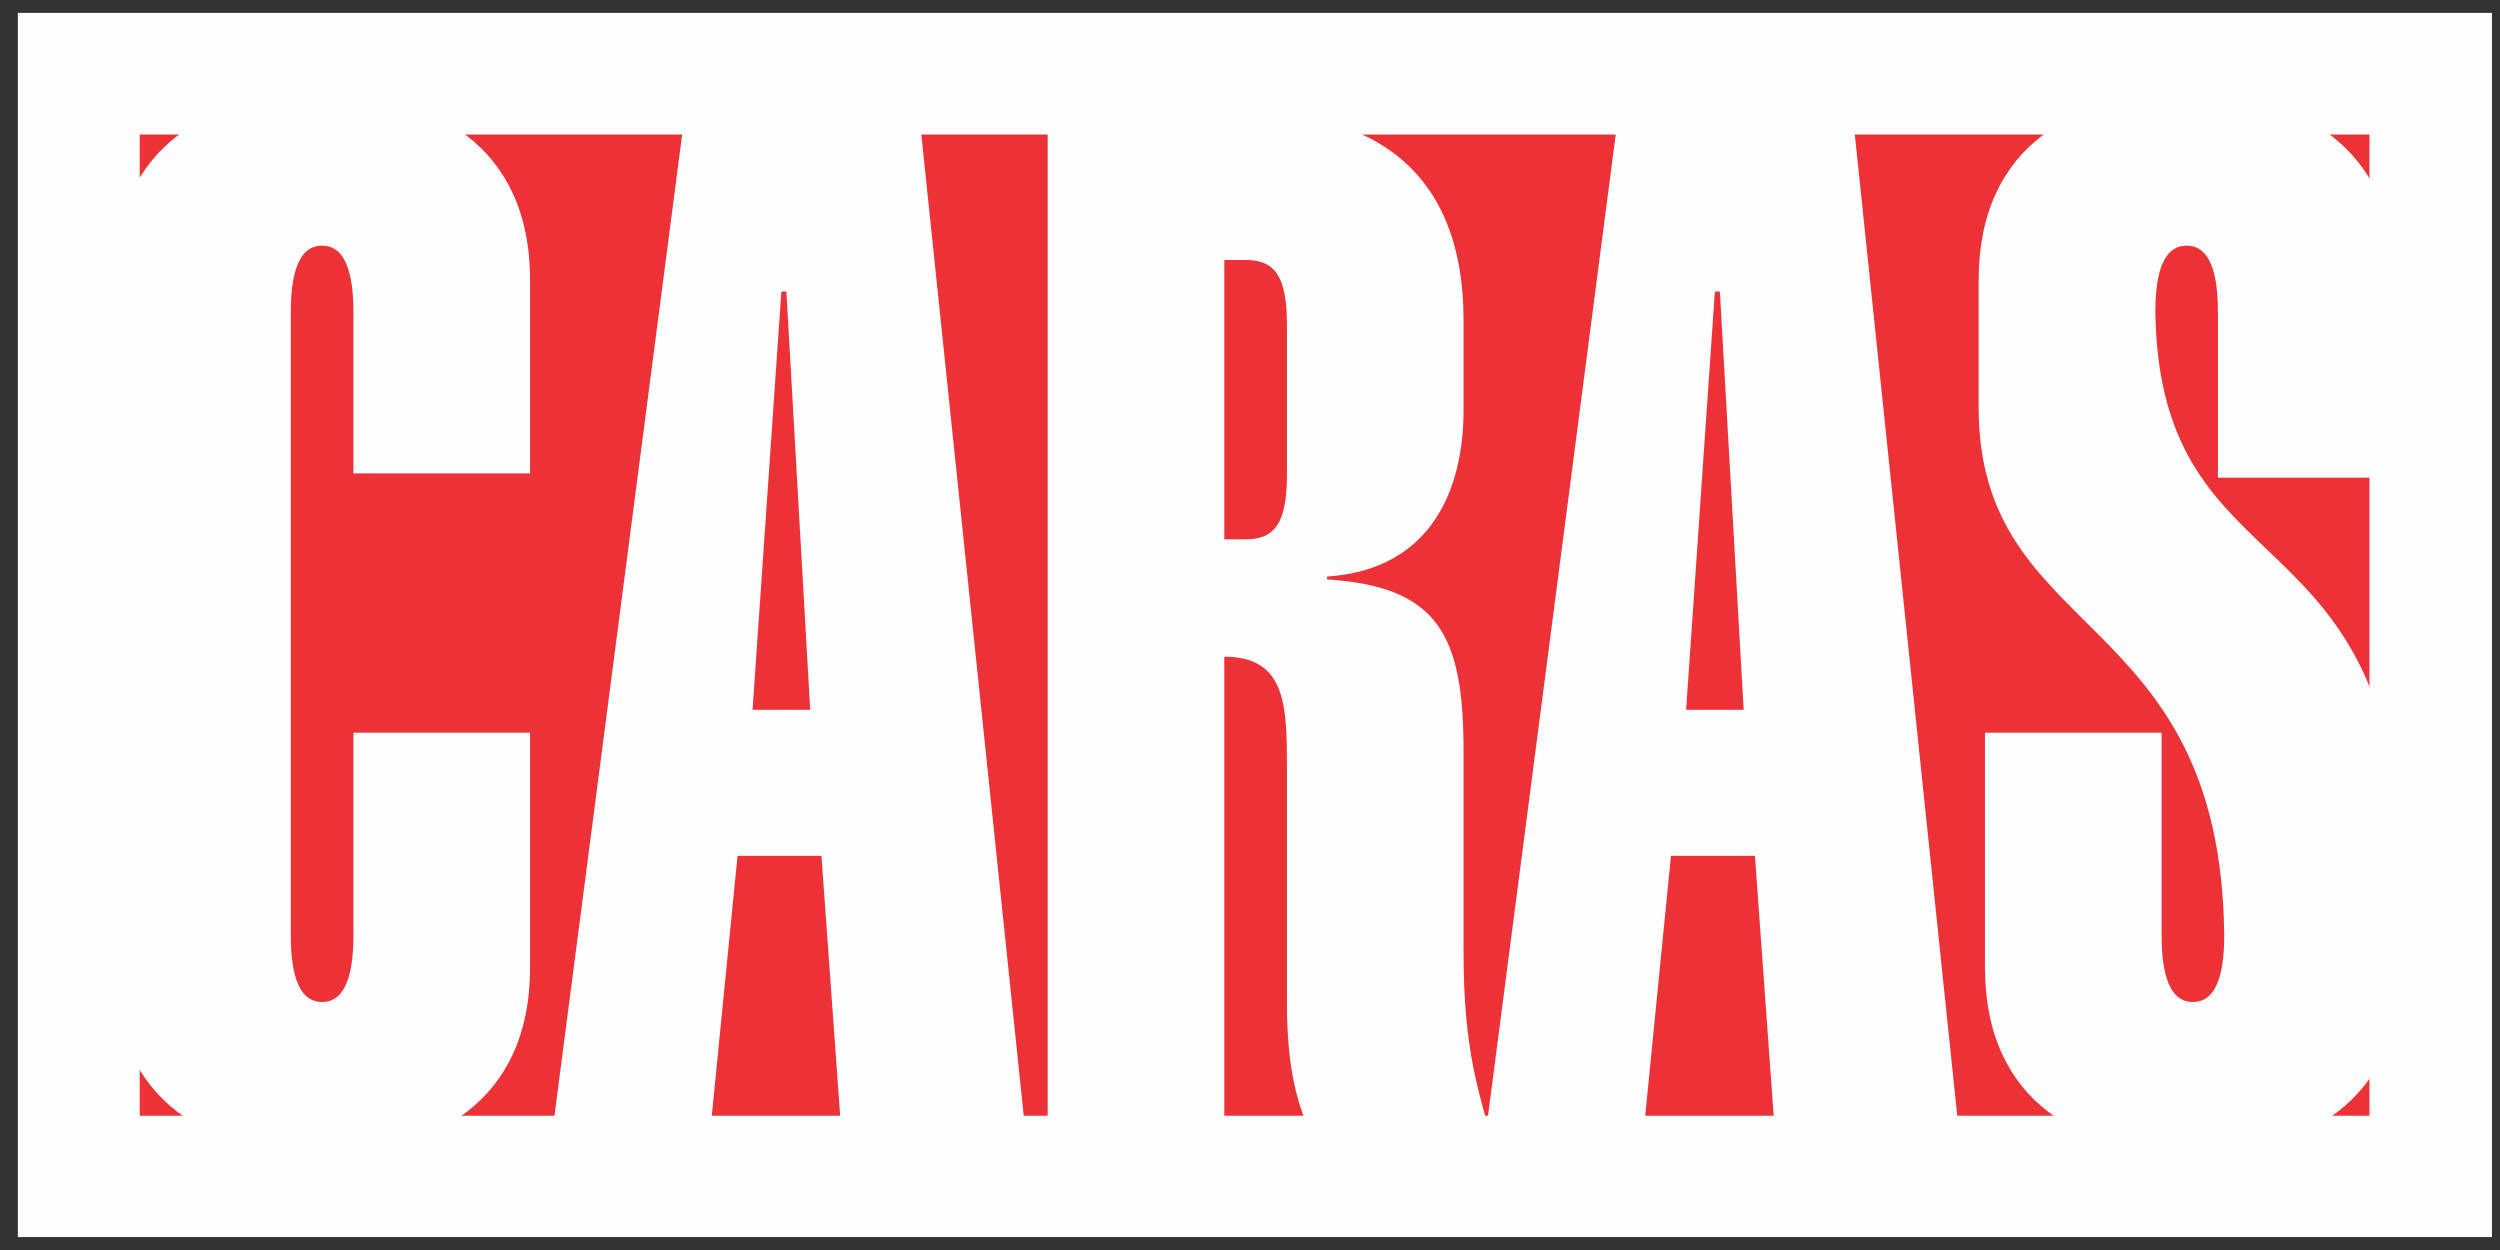
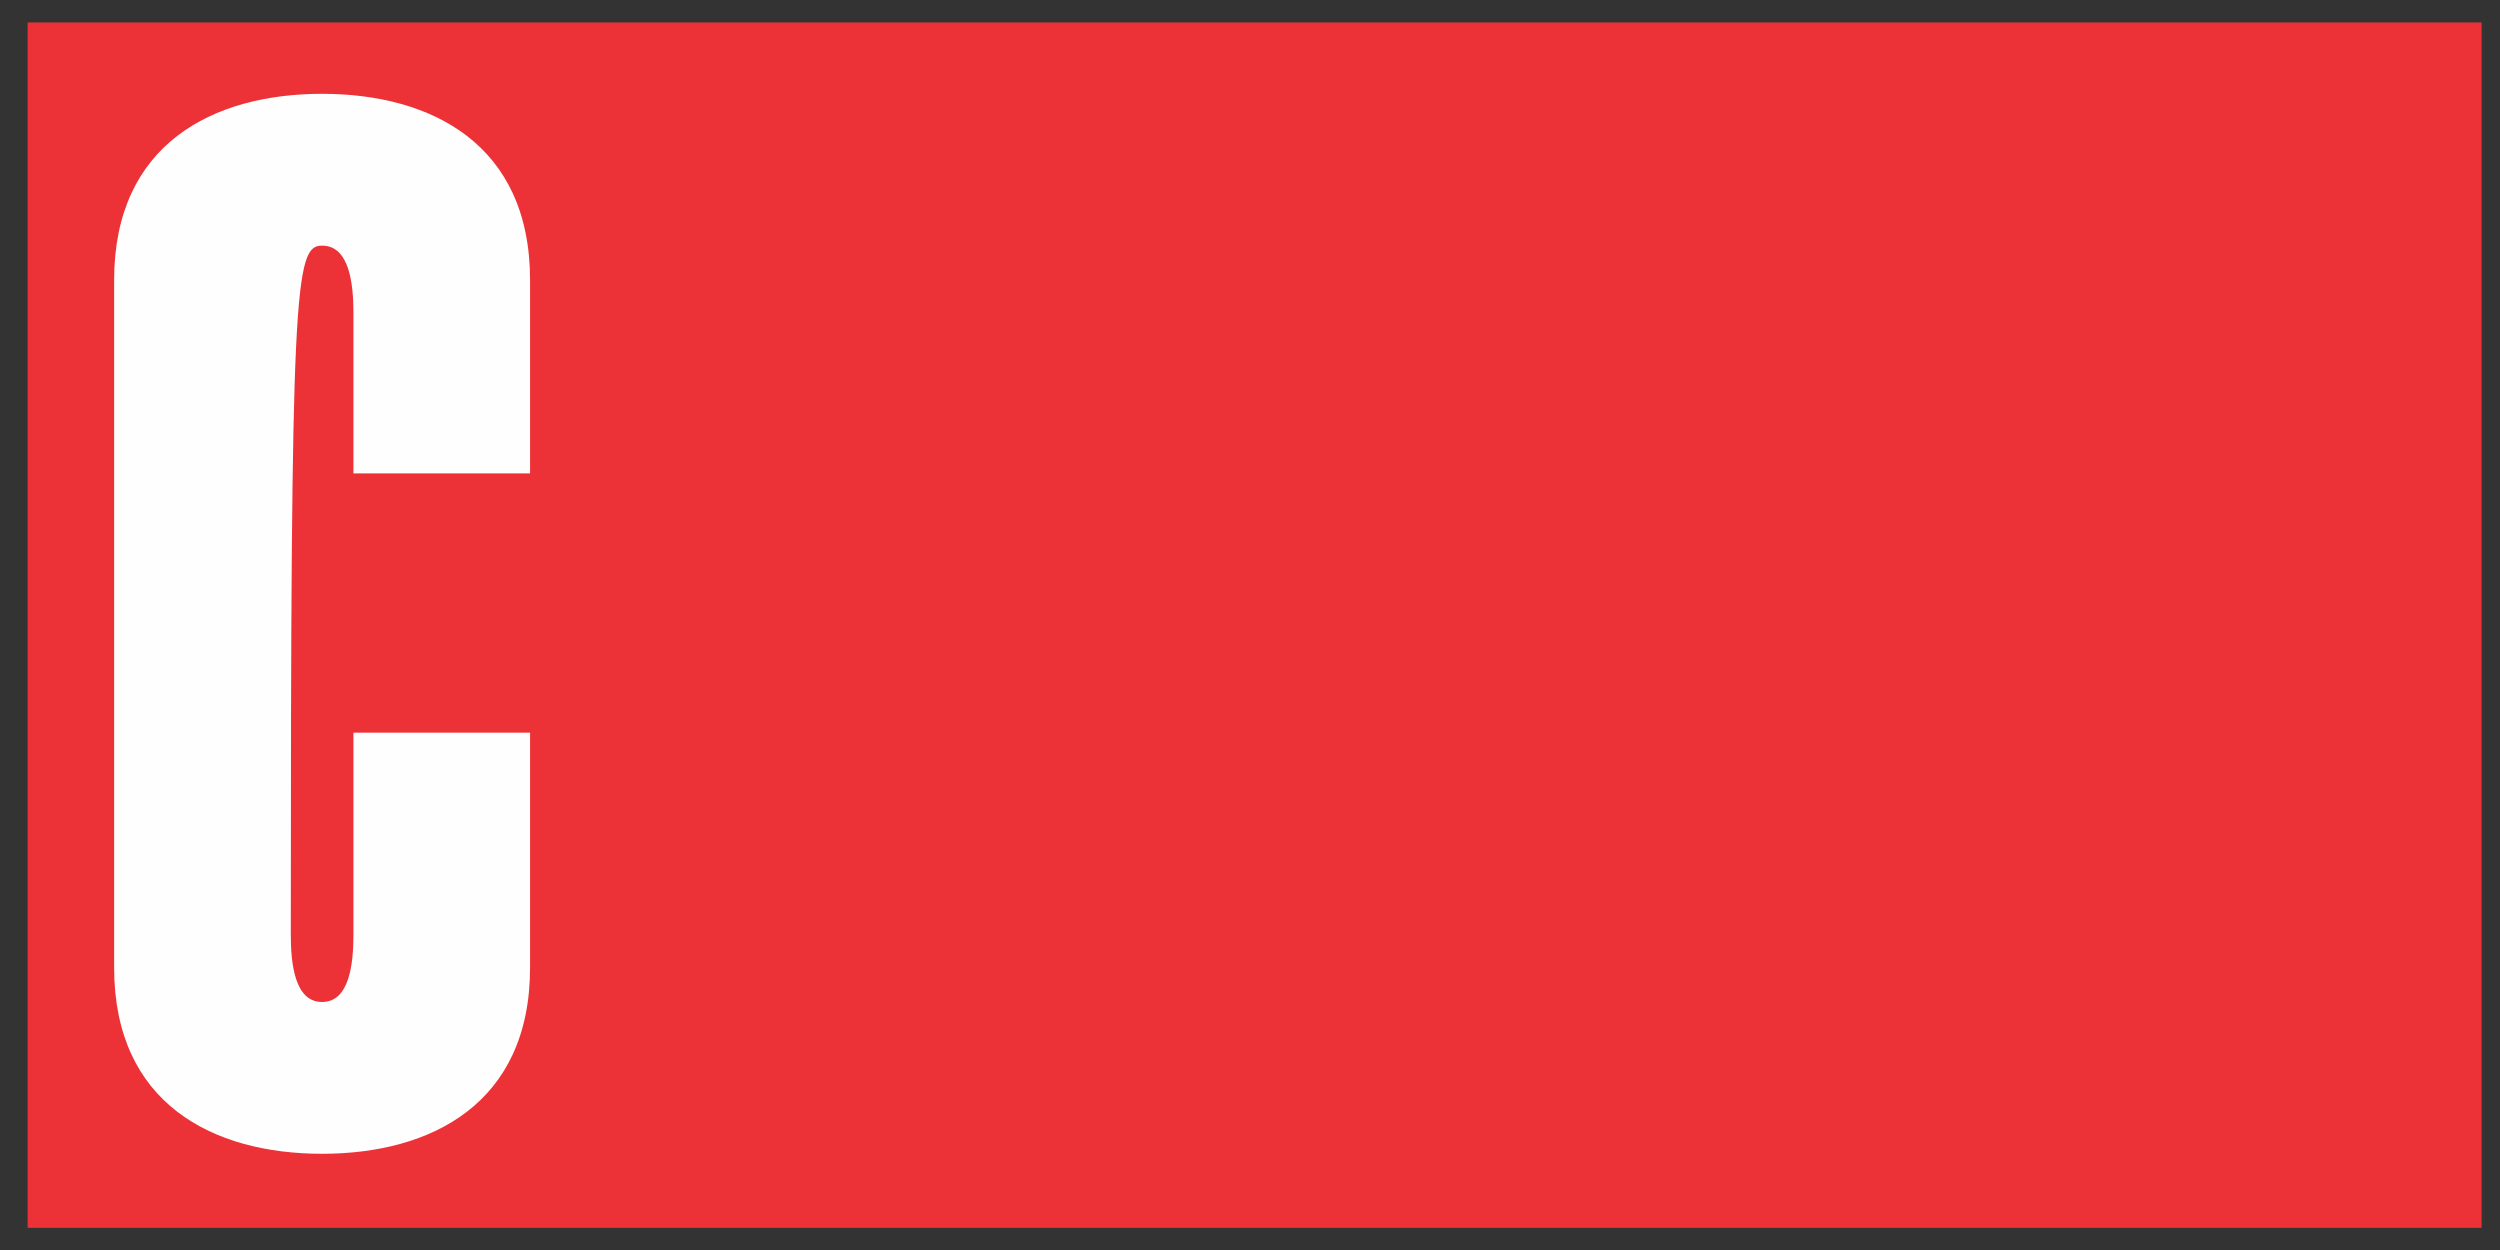
<svg xmlns="http://www.w3.org/2000/svg" width="78" height="39" viewBox="0 0 78 39" fill="none">
  <rect x="0" y="0" width="78" height="39" fill="#333333" stroke="none" />
  <g clip-path="url(#clip0_133_1005)">
    <path d="M0.862 0.701H77.425V38.308H0.862V0.701Z" fill="#ED3237" />
-     <path d="M0.862 0.701H77.425V38.308H0.862V0.701Z" stroke="#FEFEFE" stroke-width="6.995" />
-     <path d="M11.027 22.86V29.16C11.027 30.054 10.909 31.262 10.049 31.262C9.19 31.262 9.073 30.054 9.073 29.16V9.766C9.073 8.872 9.19 7.664 10.049 7.664C10.909 7.664 11.027 8.872 11.027 9.766V14.771H16.538V8.738C16.538 4.493 13.449 2.927 10.049 2.927C6.649 2.927 3.561 4.493 3.561 8.738V30.189C3.561 34.435 6.649 35.998 10.049 35.998C13.449 35.998 16.538 34.435 16.538 30.189V22.86H11.027Z" fill="#FEFEFE" />
-     <path fill-rule="evenodd" clip-rule="evenodd" d="M17.226 35.374H22.152L23.011 26.703H25.629L26.254 35.374H31.999L28.678 3.554H21.367L17.226 35.374ZM23.48 22.145L24.379 9.095H24.535L25.278 22.145H23.48Z" fill="#FEFEFE" />
-     <path fill-rule="evenodd" clip-rule="evenodd" d="M38.198 8.111H38.864C39.763 8.111 40.152 8.603 40.152 10.123V14.816C40.152 16.337 39.763 16.827 38.864 16.827H38.198V8.111ZM38.198 35.374V20.49C40.152 20.49 40.152 22.056 40.152 24.021V31.262C40.152 33.45 40.504 34.48 40.895 35.374H46.484C46.172 34.122 45.663 32.825 45.663 29.741V23.44C45.663 19.82 44.882 18.302 41.405 18.078V17.989C44.726 17.766 45.663 15.172 45.663 12.804V9.989C45.663 5.118 42.576 3.554 39.174 3.554H32.688V35.374H38.198Z" fill="#FEFEFE" />
-     <path fill-rule="evenodd" clip-rule="evenodd" d="M46.353 35.374H51.275L52.134 26.703H54.754L55.379 35.374H61.125L57.803 3.554H50.494L46.353 35.374ZM52.607 22.145L53.504 9.095H53.66L54.403 22.145H52.607Z" fill="#FEFEFE" />
-     <path d="M74.713 14.904V8.738C74.713 4.493 71.625 2.927 68.224 2.927C64.824 2.927 61.734 4.493 61.734 8.738V12.715C61.734 20.043 69.279 18.926 69.396 29.16C69.396 30.054 69.279 31.262 68.42 31.262C67.558 31.262 67.442 30.054 67.442 29.16V22.86H61.931V30.189C61.931 34.435 65.019 35.998 68.42 35.998C71.818 35.998 74.907 34.435 74.907 30.189V27.419C74.907 15.708 67.403 18.657 67.246 9.766C67.246 8.872 67.363 7.664 68.224 7.664C69.084 7.664 69.2 8.872 69.2 9.766V14.904H74.713Z" fill="#FEFEFE" />
+     <path d="M11.027 22.86V29.16C11.027 30.054 10.909 31.262 10.049 31.262C9.19 31.262 9.073 30.054 9.073 29.16C9.073 8.872 9.19 7.664 10.049 7.664C10.909 7.664 11.027 8.872 11.027 9.766V14.771H16.538V8.738C16.538 4.493 13.449 2.927 10.049 2.927C6.649 2.927 3.561 4.493 3.561 8.738V30.189C3.561 34.435 6.649 35.998 10.049 35.998C13.449 35.998 16.538 34.435 16.538 30.189V22.86H11.027Z" fill="#FEFEFE" />
  </g>
  <defs>
    <clipPath id="clip0_133_1005">
      <rect width="77.192" height="38.195" fill="white" transform="translate(0.557 0.402)" />
    </clipPath>
  </defs>
</svg>